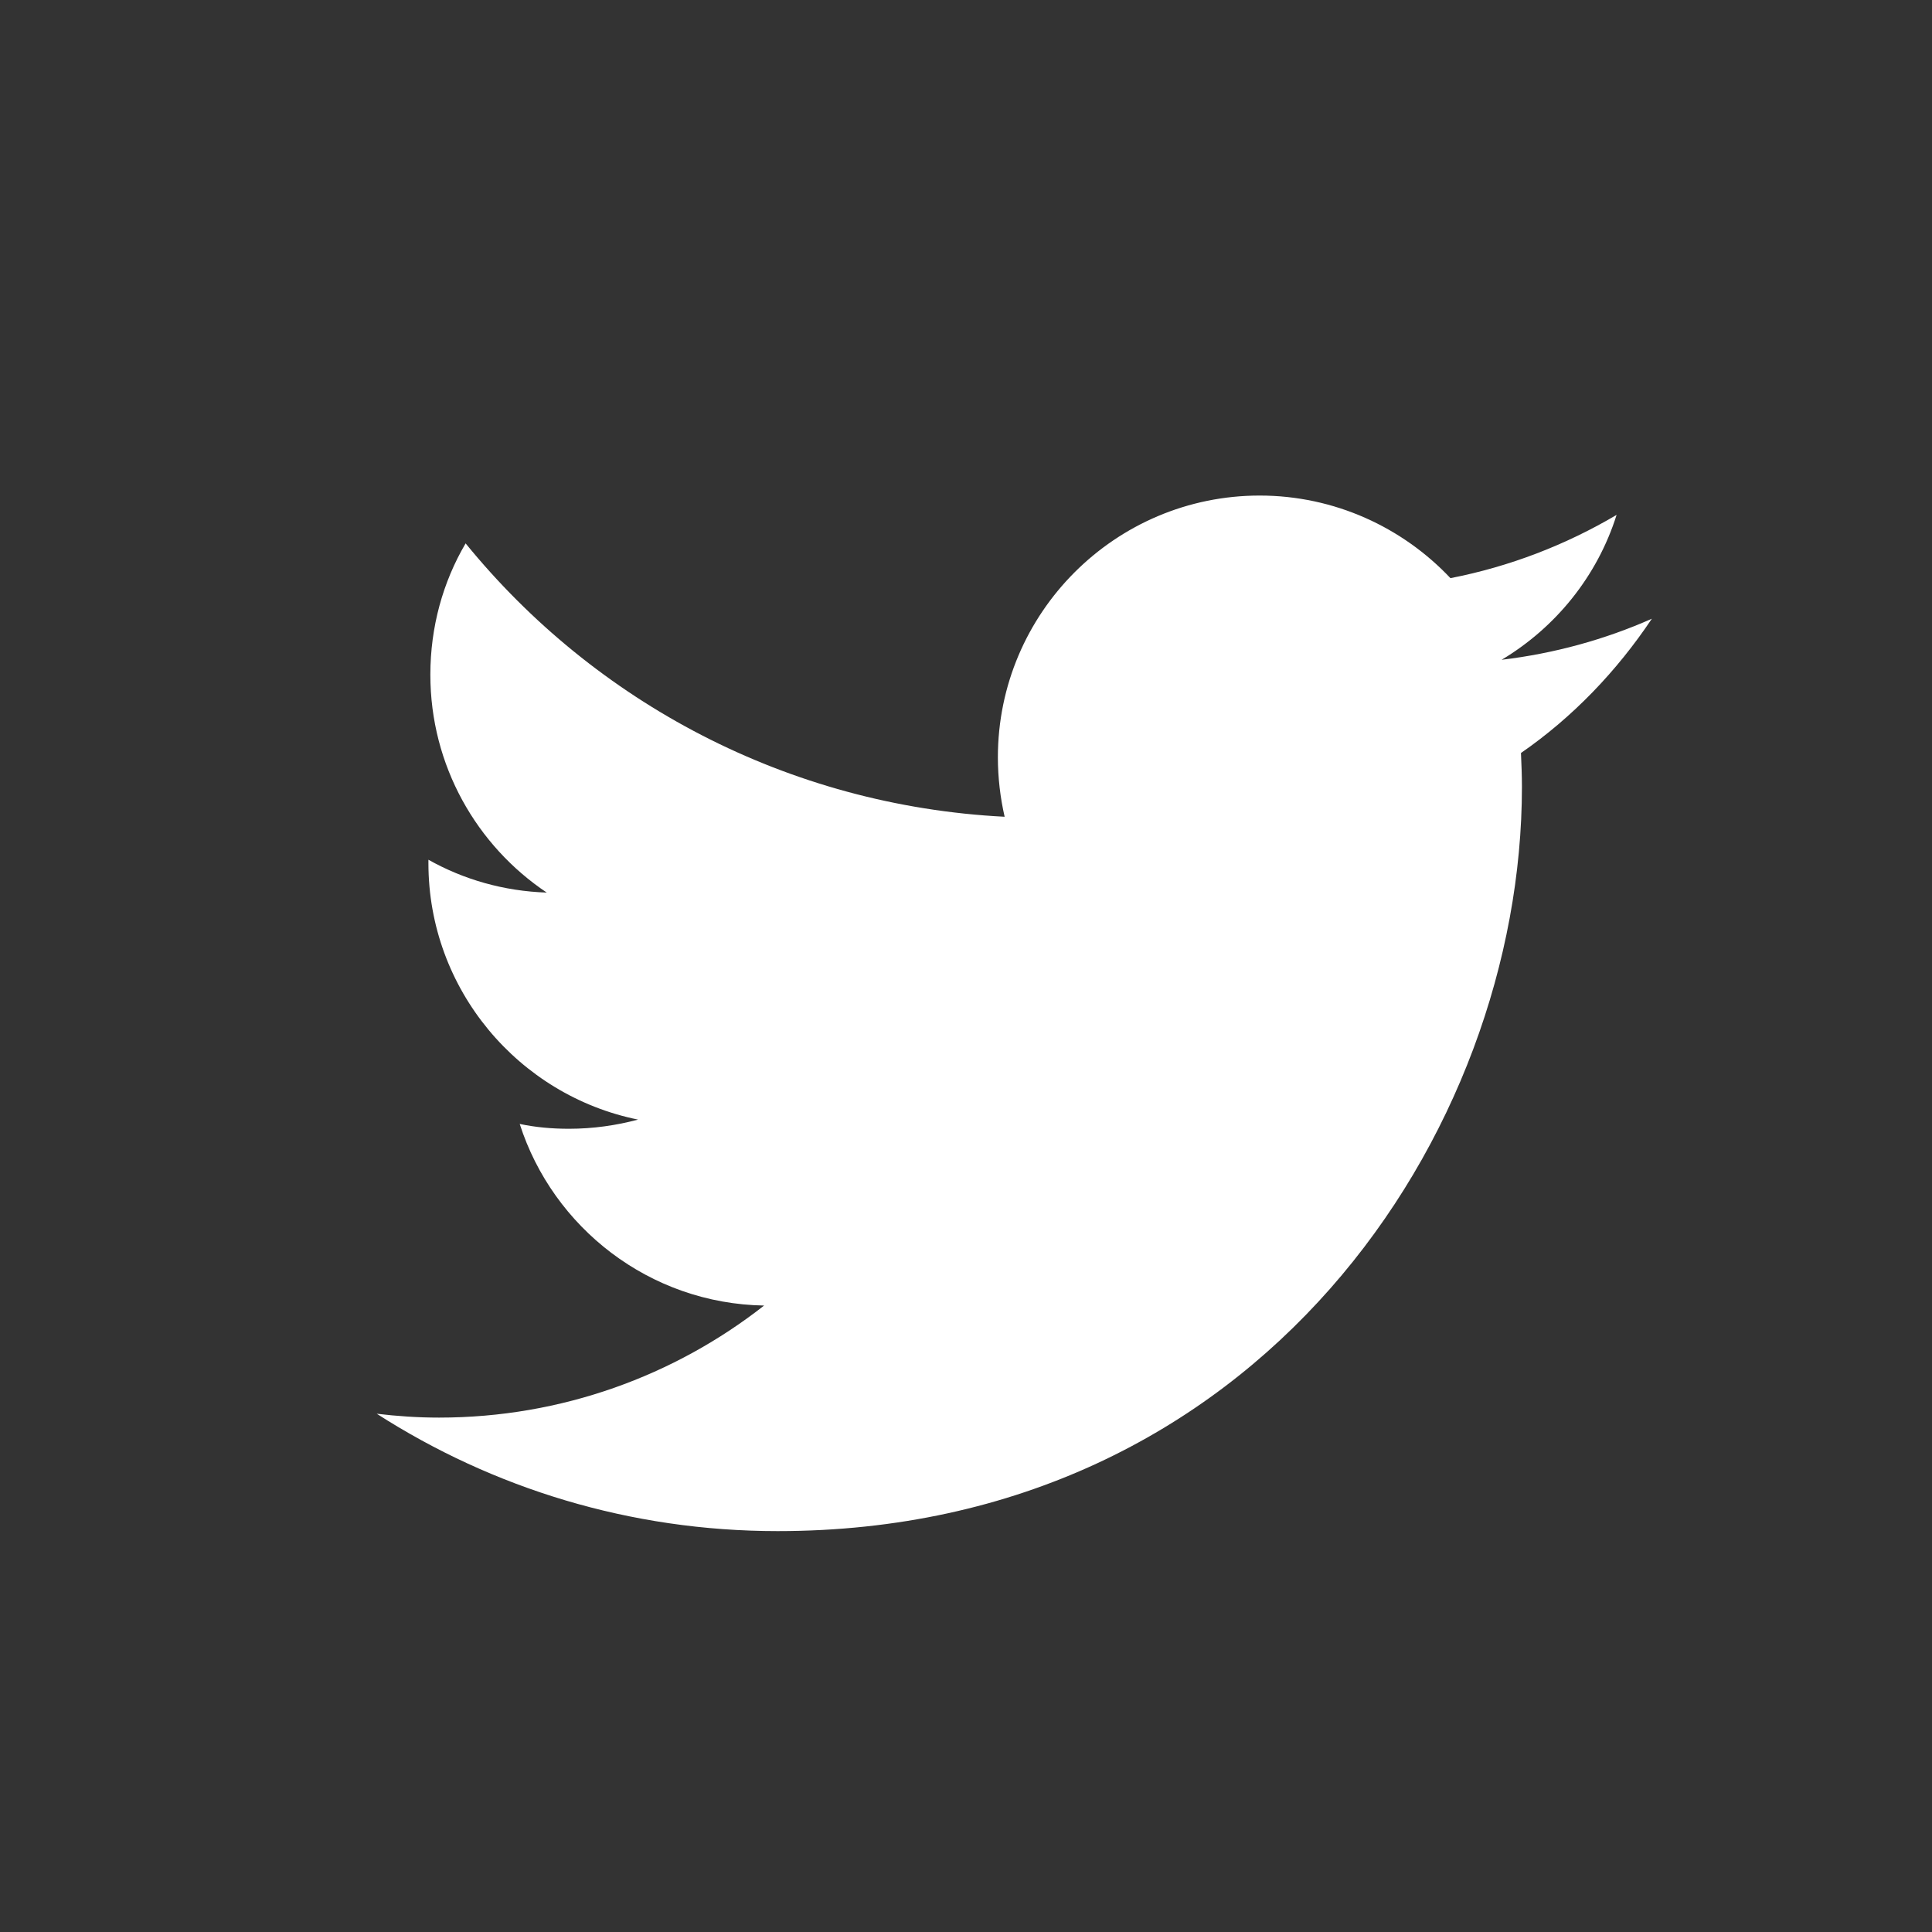
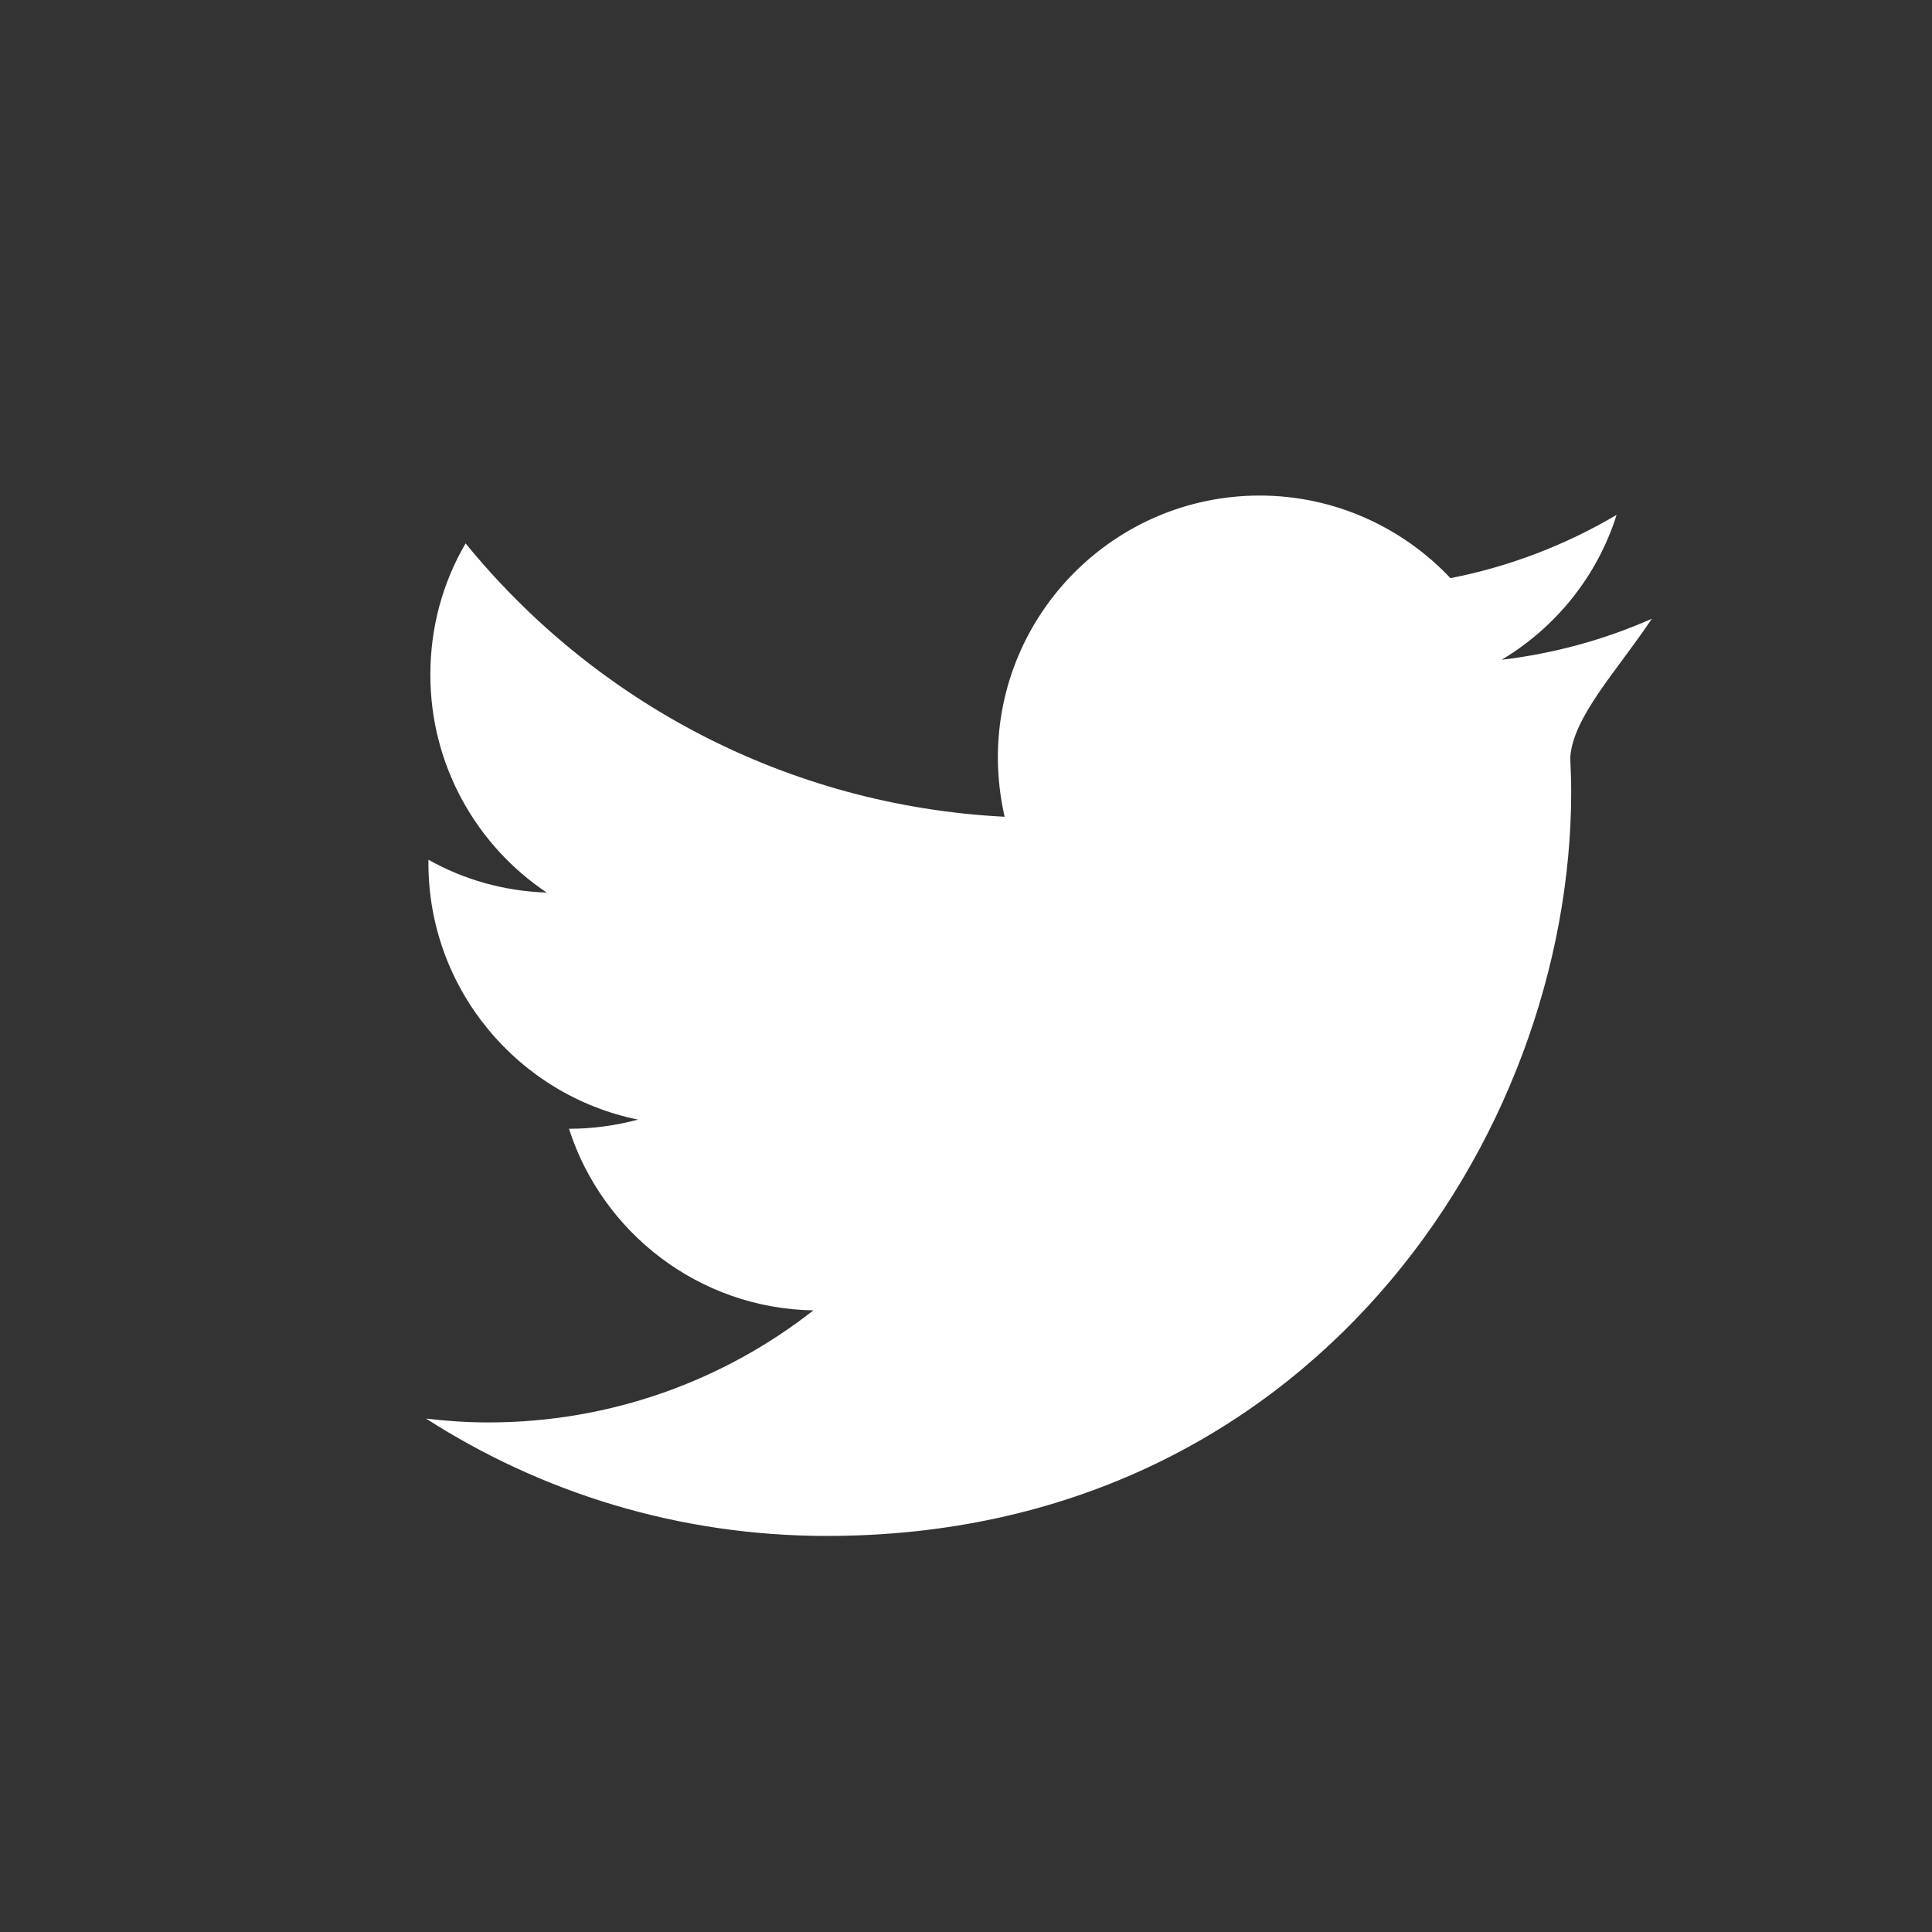
<svg xmlns="http://www.w3.org/2000/svg" version="1.1" id="Logo" x="0px" y="0px" viewBox="0 0 40 40" style="enable-background:new 0 0 40 40;" xml:space="preserve">
  <rect x="0" y="0" width="40" height="40" fill="#333333" stroke="none" />
  <style type="text/css">
	.st0{fill:#FFFFFF;}
</style>
-   <path class="st0" d="M34.2,12.81c-0.97,0.43-2.02,0.72-3.11,0.85c1.12-0.67,1.98-1.73,2.38-3c-1.05,0.62-2.21,1.07-3.44,1.31  c-0.99-1.05-2.4-1.71-3.95-1.71c-2.99,0-5.42,2.43-5.42,5.42c0,0.42,0.05,0.84,0.14,1.23c-4.5-0.23-8.49-2.38-11.16-5.66  c-0.47,0.8-0.73,1.73-0.73,2.72c0,1.88,0.96,3.54,2.41,4.51c-0.89-0.03-1.72-0.27-2.45-0.68c0,0.02,0,0.05,0,0.07  c0,2.62,1.87,4.81,4.34,5.31c-0.45,0.12-0.93,0.19-1.43,0.19c-0.35,0-0.69-0.03-1.02-0.1c0.69,2.15,2.69,3.72,5.06,3.76  c-1.85,1.45-4.19,2.32-6.73,2.32c-0.44,0-0.87-0.03-1.29-0.08c2.4,1.54,5.24,2.43,8.3,2.43c9.96,0,15.41-8.25,15.41-15.41  c0-0.23-0.01-0.47-0.02-0.7C32.56,14.85,33.47,13.9,34.2,12.81z" />
+   <path class="st0" d="M34.2,12.81c-0.97,0.43-2.02,0.72-3.11,0.85c1.12-0.67,1.98-1.73,2.38-3c-1.05,0.62-2.21,1.07-3.44,1.31  c-0.99-1.05-2.4-1.71-3.95-1.71c-2.99,0-5.42,2.43-5.42,5.42c0,0.42,0.05,0.84,0.14,1.23c-4.5-0.23-8.49-2.38-11.16-5.66  c-0.47,0.8-0.73,1.73-0.73,2.72c0,1.88,0.96,3.54,2.41,4.51c-0.89-0.03-1.72-0.27-2.45-0.68c0,0.02,0,0.05,0,0.07  c0,2.62,1.87,4.81,4.34,5.31c-0.45,0.12-0.93,0.19-1.43,0.19c0.69,2.15,2.69,3.72,5.06,3.76  c-1.85,1.45-4.19,2.32-6.73,2.32c-0.44,0-0.87-0.03-1.29-0.08c2.4,1.54,5.24,2.43,8.3,2.43c9.96,0,15.41-8.25,15.41-15.41  c0-0.23-0.01-0.47-0.02-0.7C32.56,14.85,33.47,13.9,34.2,12.81z" />
</svg>